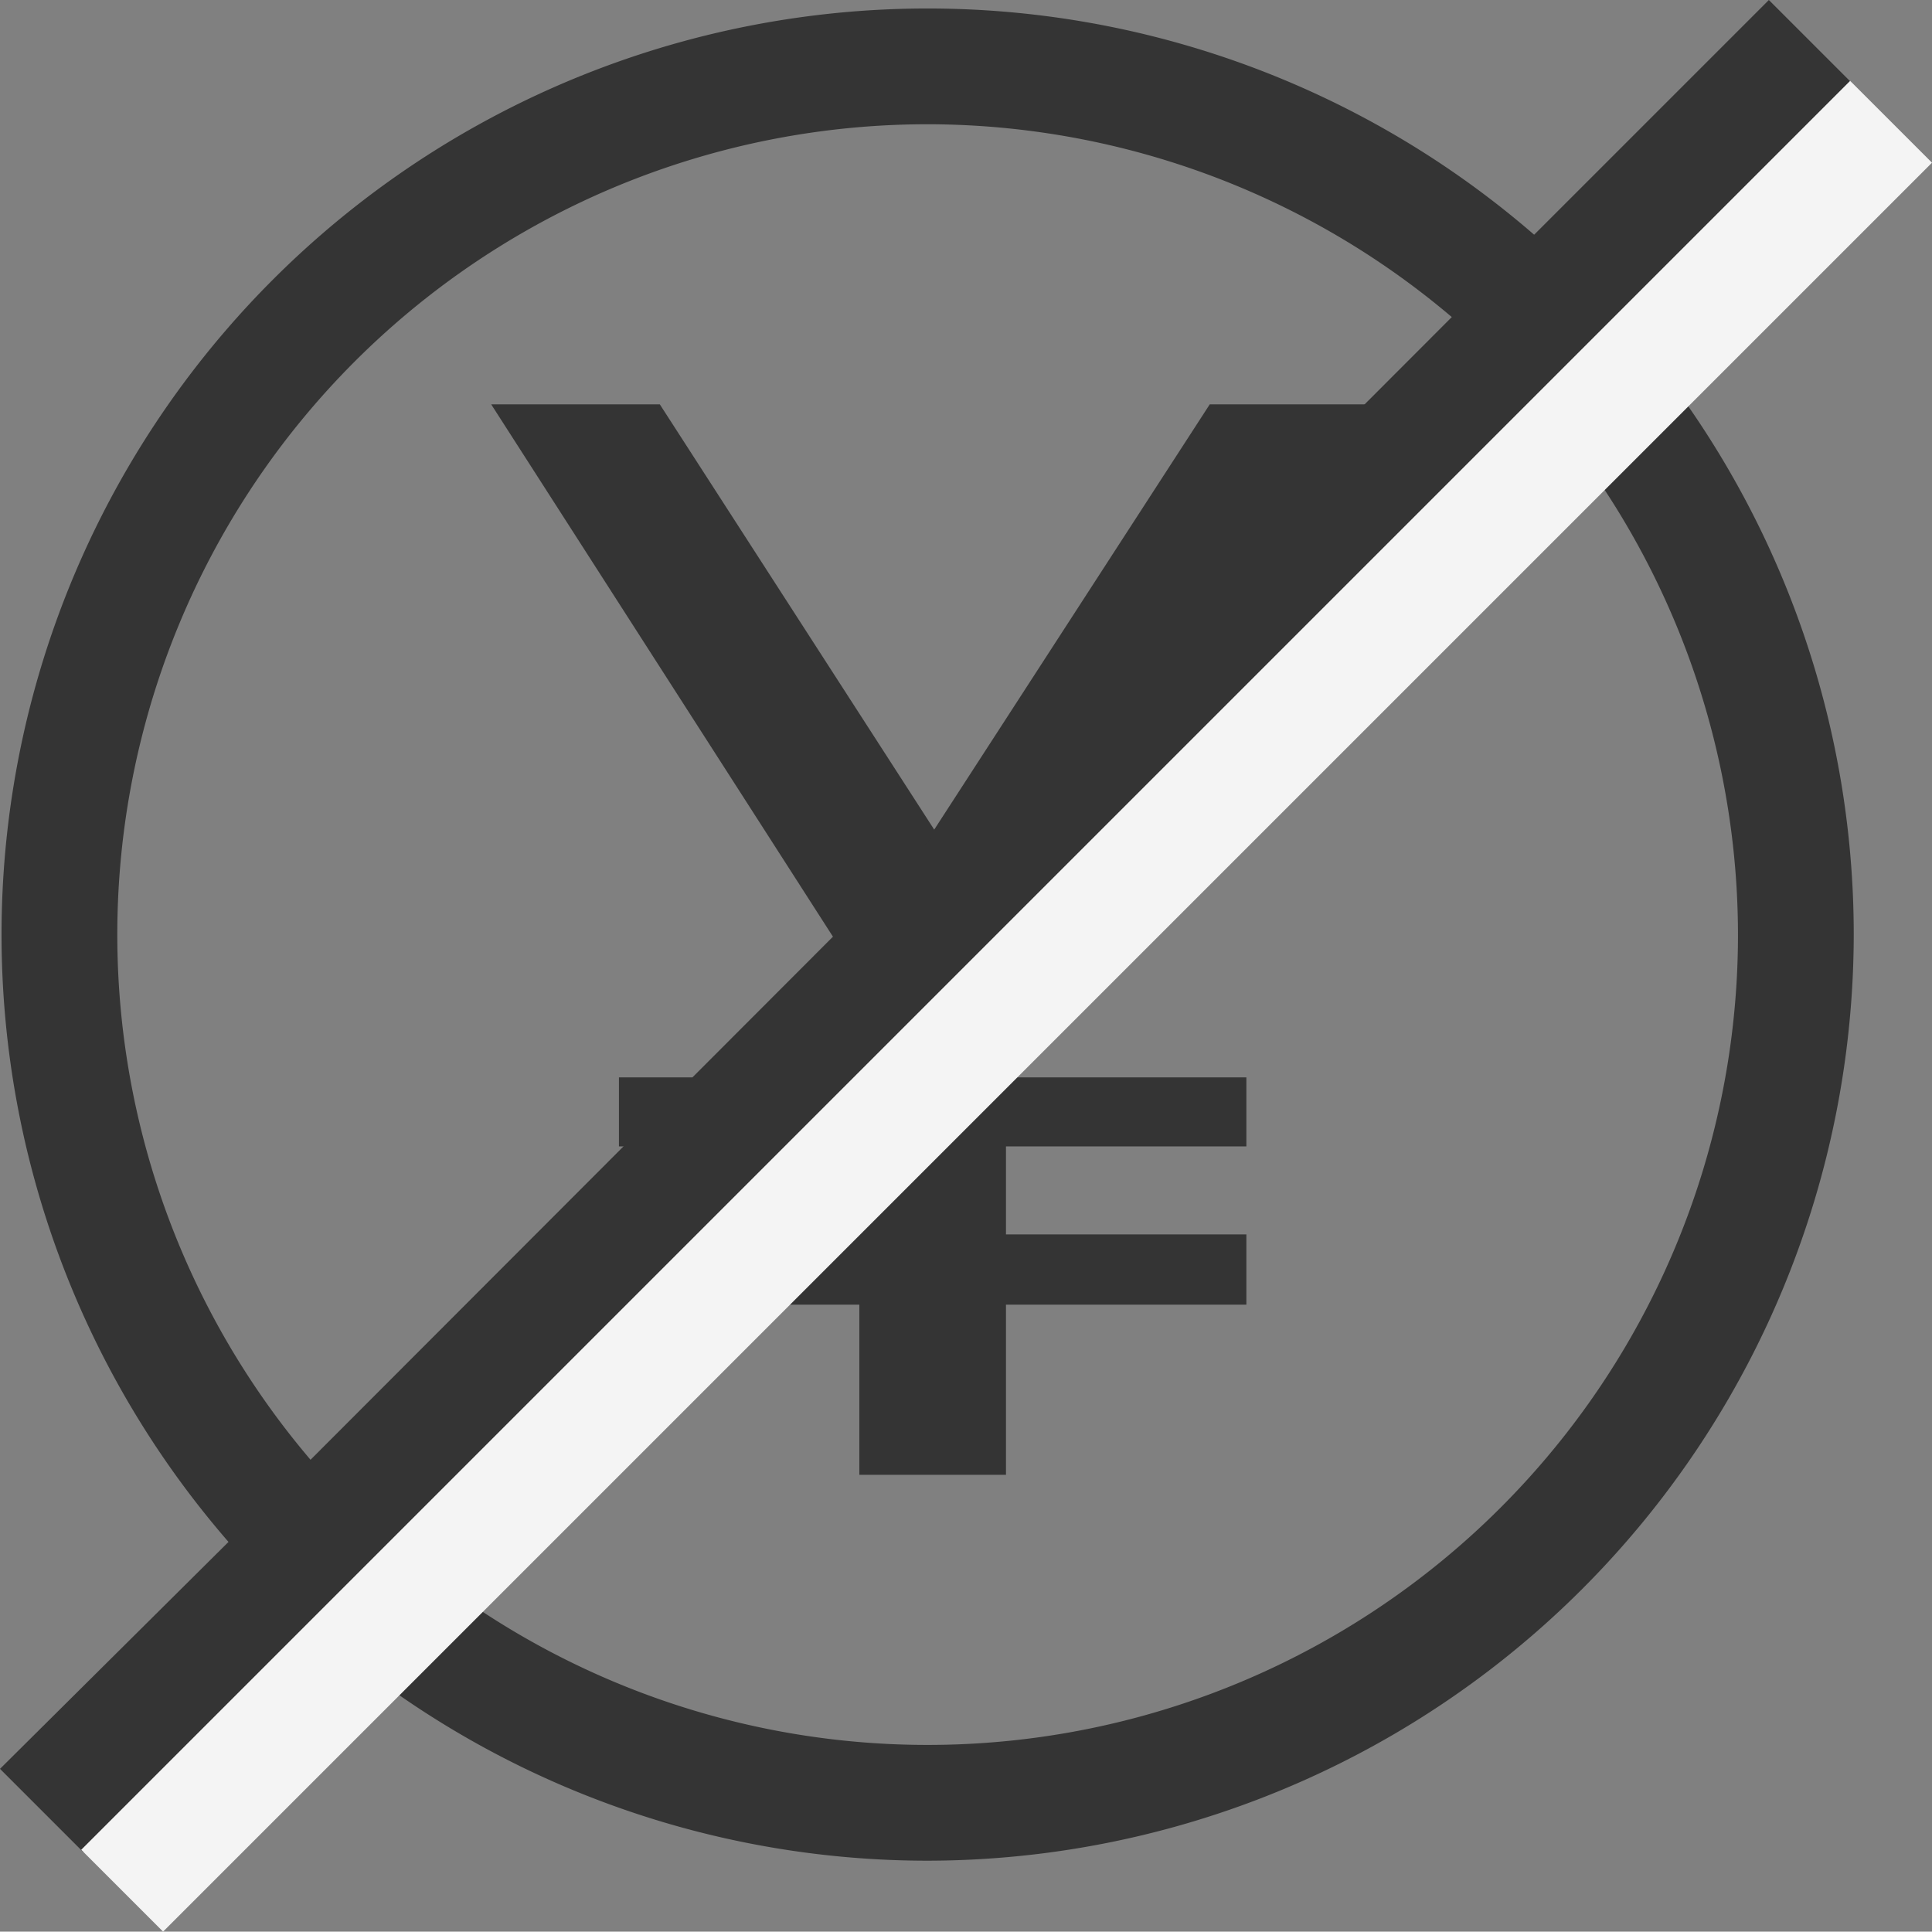
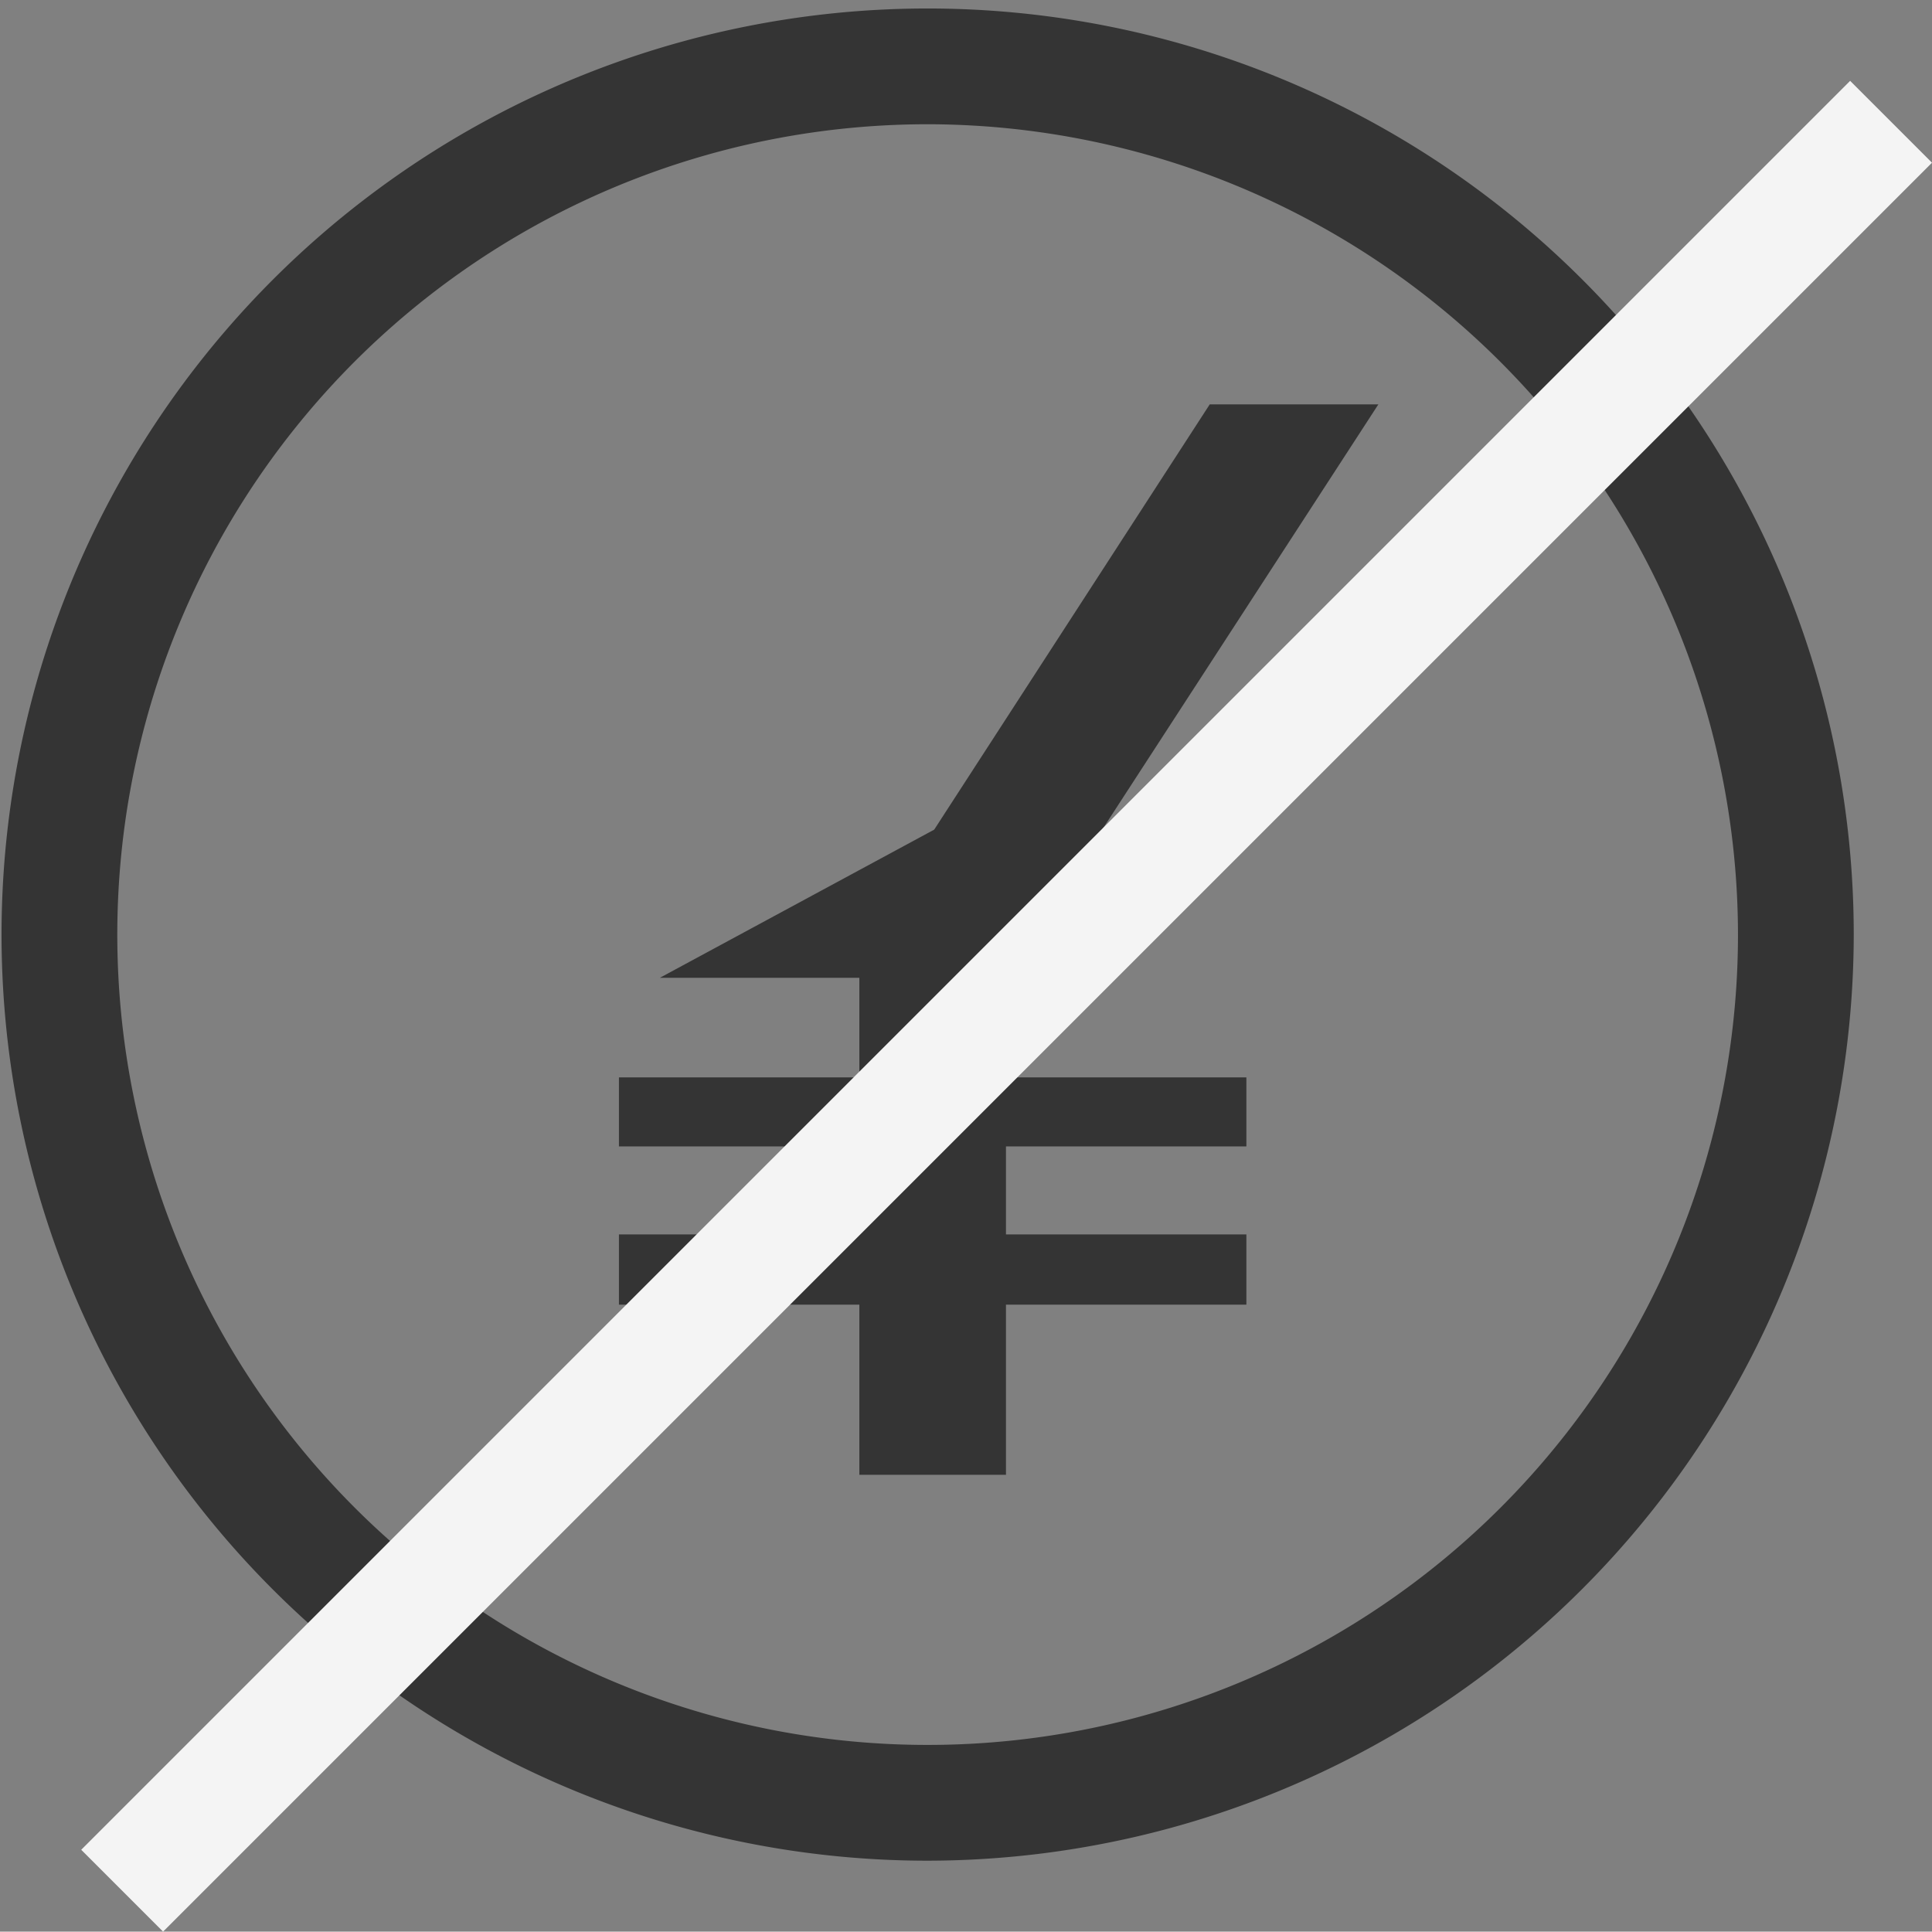
<svg xmlns="http://www.w3.org/2000/svg" width="50.068" height="50.058" viewBox="0 0 50.068 50.058">
  <rect x="0" y="0" width="50.068" height="50.058" fill="#808080" stroke="none" />
  <g transform="translate(-559 -1721.971)">
    <g transform="translate(559 1721.971)">
-       <path d="M26.07,25.34v2.58H32.3v1.79H26.07v2.28H32.3v1.82H26.07v4.41h-3.8V33.81H16.04V31.99h6.23V29.71H16.04V27.92h6.23V25.34L12.73,10.48H17.1L24.21,21.5l7.14-11.02h4.37L26.07,25.34Z" fill="#343434" />
+       <path d="M26.07,25.34v2.58H32.3v1.79H26.07v2.28H32.3v1.82H26.07v4.41h-3.8V33.81H16.04V31.99h6.23V29.71H16.04V27.92h6.23V25.34H17.1L24.21,21.5l7.14-11.02h4.37L26.07,25.34Z" fill="#343434" />
      <path d="M24.04,48.22a24,24,0,1,1,24-24A24.032,24.032,0,0,1,24.04,48.22Zm0-45a21,21,0,1,0,21,21,21.023,21.023,0,0,0-21-21Z" fill="#343434" />
-       <rect width="48" height="48" fill="none" />
-       <path d="M5.88,40,0,45.84,2.16,48,48,2.16,45.84,0l-8,8" fill="#343434" />
    </g>
    <rect width="64.83" height="3" transform="translate(561.105 1769.908) rotate(-45)" fill="#f4f4f4" />
  </g>
</svg>